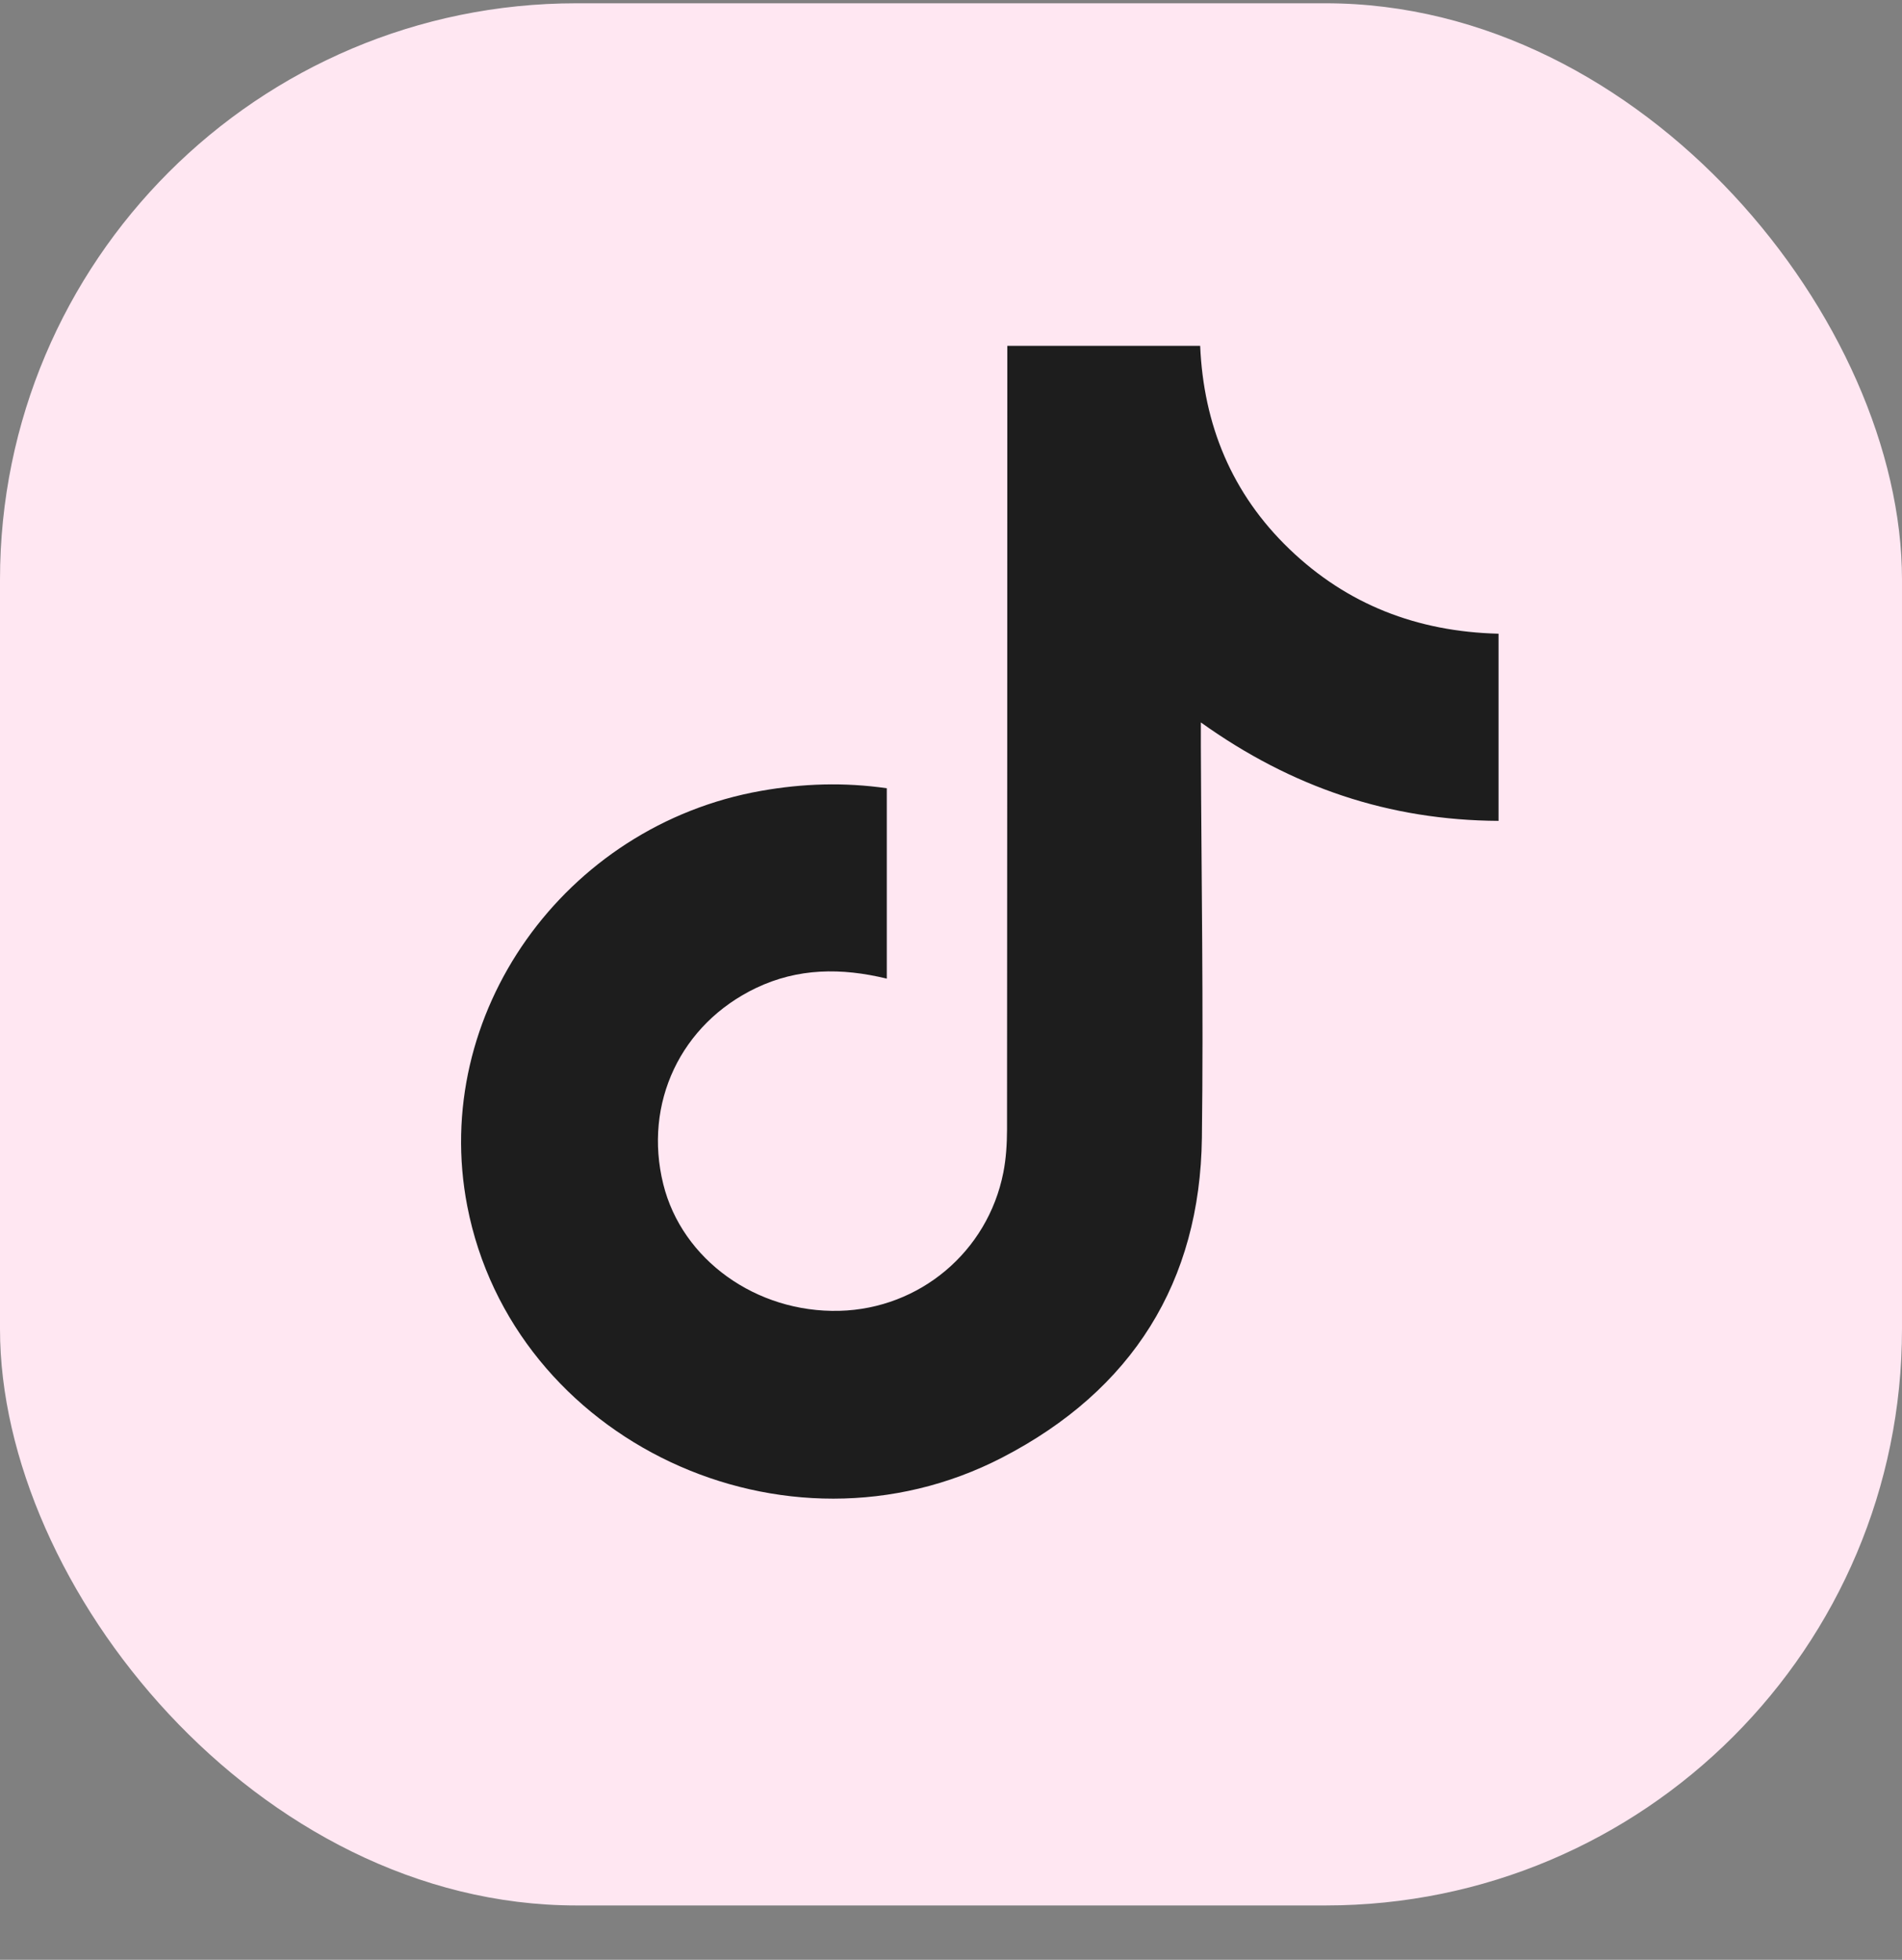
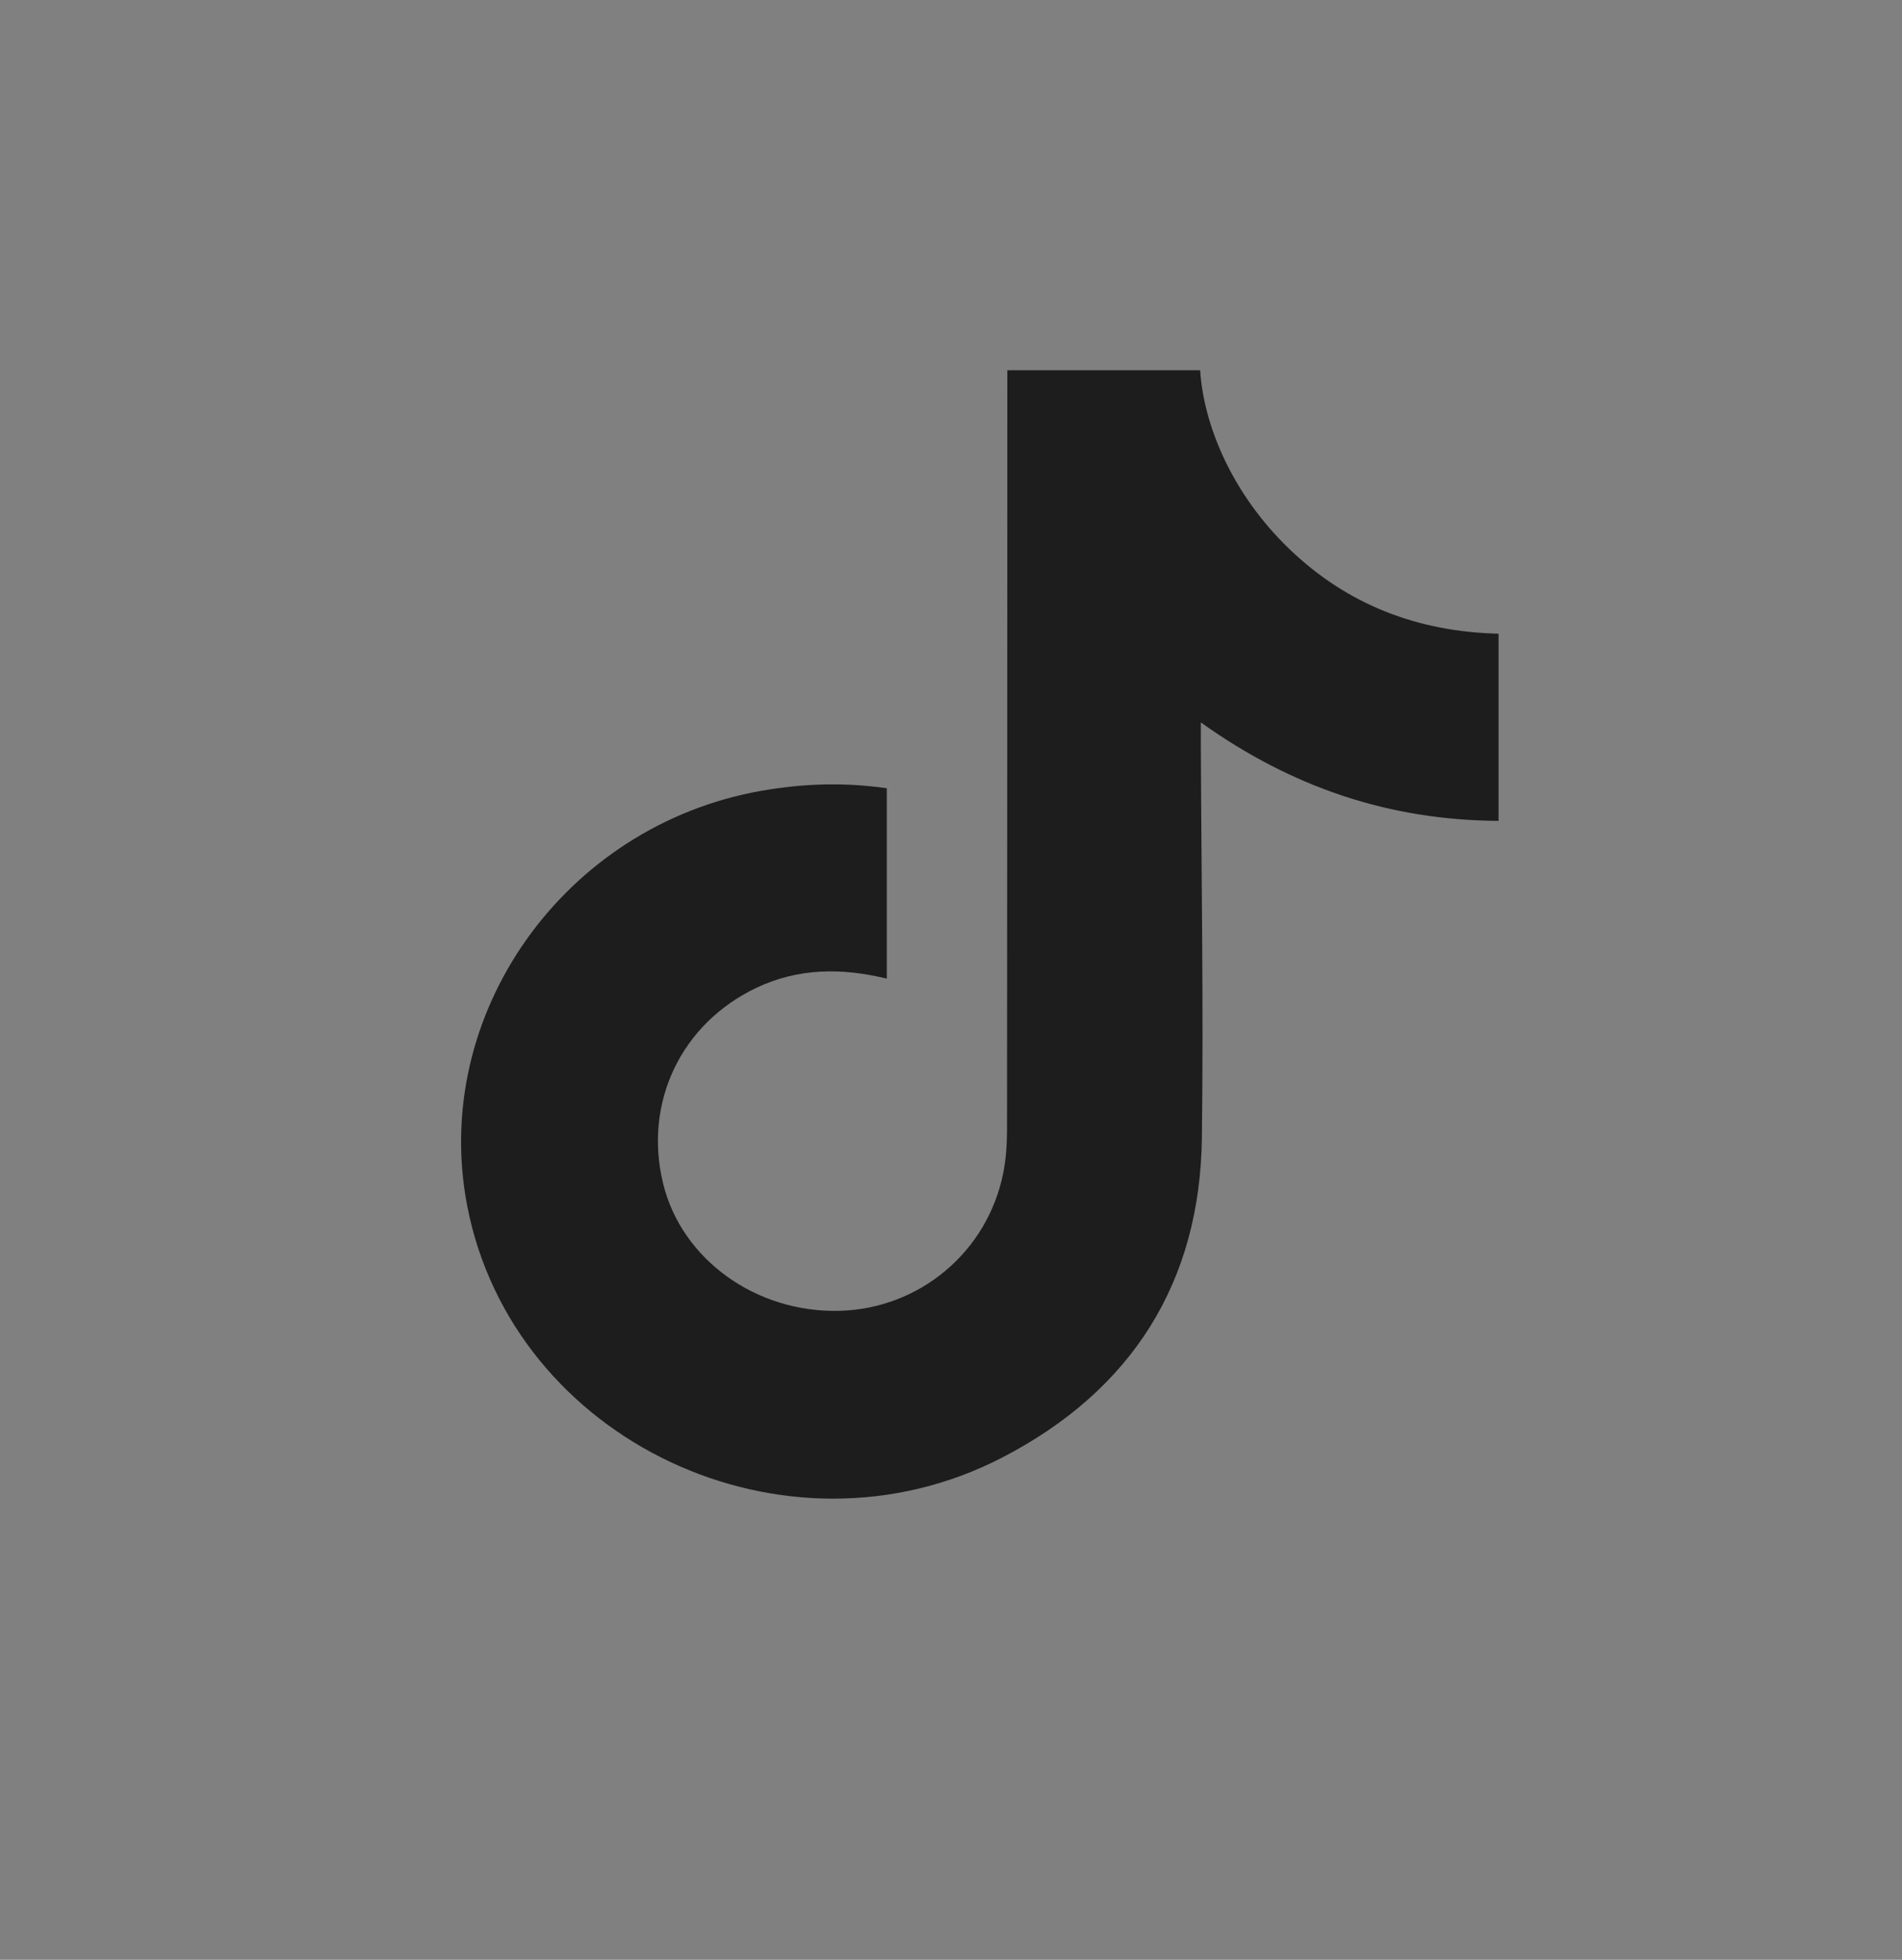
<svg xmlns="http://www.w3.org/2000/svg" width="33" height="34" viewBox="0 0 33 34" fill="none">
  <rect x="0" y="0" width="33" height="34" fill="#808080" stroke="none" />
-   <rect y="0.057" width="33" height="33" rx="10" fill="#FFE7F2" />
  <g clip-path="url(#clip0_113_786)">
-     <path d="M15.386 13.675V16.978C14.597 16.786 13.843 16.794 13.118 17.14C11.81 17.765 11.16 19.14 11.508 20.544C11.832 21.852 13.119 22.778 14.564 22.741C15.957 22.705 17.137 21.716 17.408 20.342C17.456 20.099 17.471 19.846 17.472 19.598C17.476 15.206 17.476 10.815 17.477 6.423C17.477 6.29 17.477 6.156 17.477 6H20.823C20.882 7.367 21.369 8.563 22.374 9.528C23.37 10.484 24.582 10.959 26 10.994V14.241C24.104 14.23 22.414 13.662 20.835 12.533C20.835 12.711 20.835 12.829 20.835 12.947C20.844 15.21 20.882 17.474 20.853 19.738C20.822 22.236 19.649 24.116 17.391 25.285C13.622 27.236 8.897 24.998 8.107 20.924C7.463 17.6 9.788 14.323 13.207 13.72C13.93 13.592 14.647 13.569 15.386 13.675V13.675Z" fill="#1D1D1D" />
+     <path d="M15.386 13.675V16.978C14.597 16.786 13.843 16.794 13.118 17.14C11.81 17.765 11.16 19.14 11.508 20.544C11.832 21.852 13.119 22.778 14.564 22.741C15.957 22.705 17.137 21.716 17.408 20.342C17.456 20.099 17.471 19.846 17.472 19.598C17.476 15.206 17.476 10.815 17.477 6.423H20.823C20.882 7.367 21.369 8.563 22.374 9.528C23.37 10.484 24.582 10.959 26 10.994V14.241C24.104 14.23 22.414 13.662 20.835 12.533C20.835 12.711 20.835 12.829 20.835 12.947C20.844 15.21 20.882 17.474 20.853 19.738C20.822 22.236 19.649 24.116 17.391 25.285C13.622 27.236 8.897 24.998 8.107 20.924C7.463 17.6 9.788 14.323 13.207 13.72C13.93 13.592 14.647 13.569 15.386 13.675V13.675Z" fill="#1D1D1D" />
  </g>
  <defs>
    <clipPath id="clip0_113_786">
      <rect width="18" height="20" fill="white" transform="translate(8 6)" />
    </clipPath>
  </defs>
</svg>